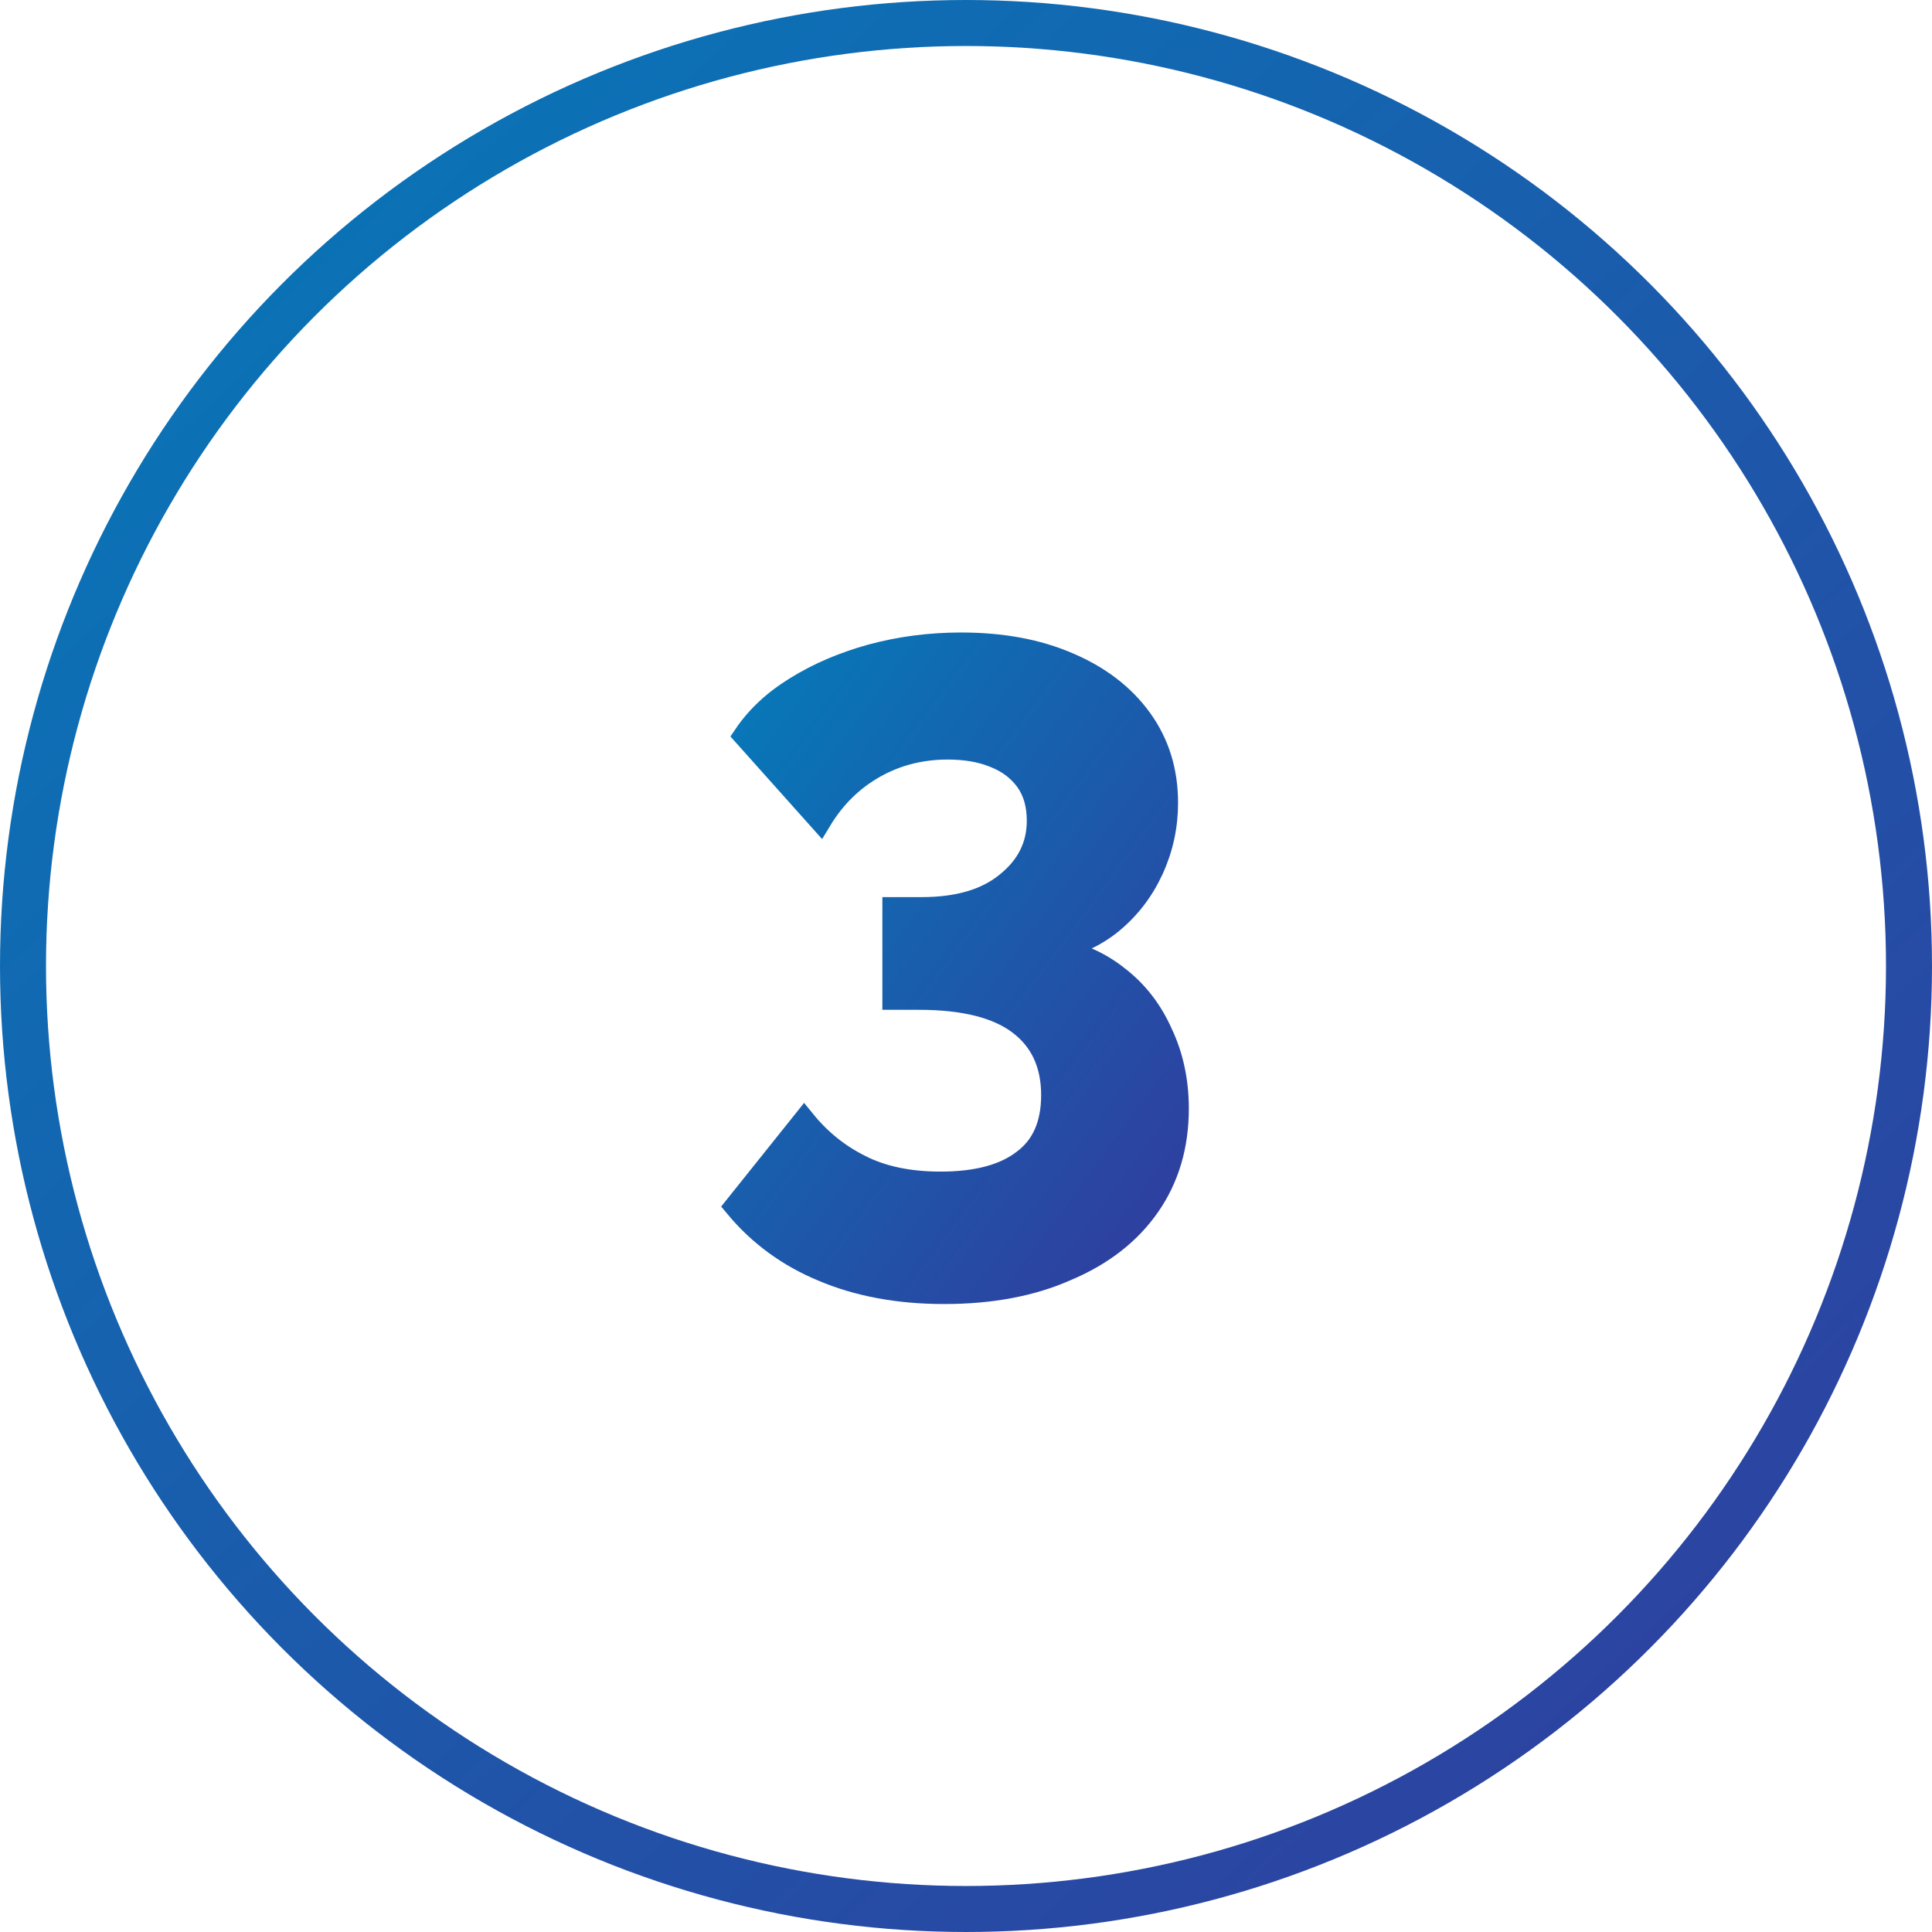
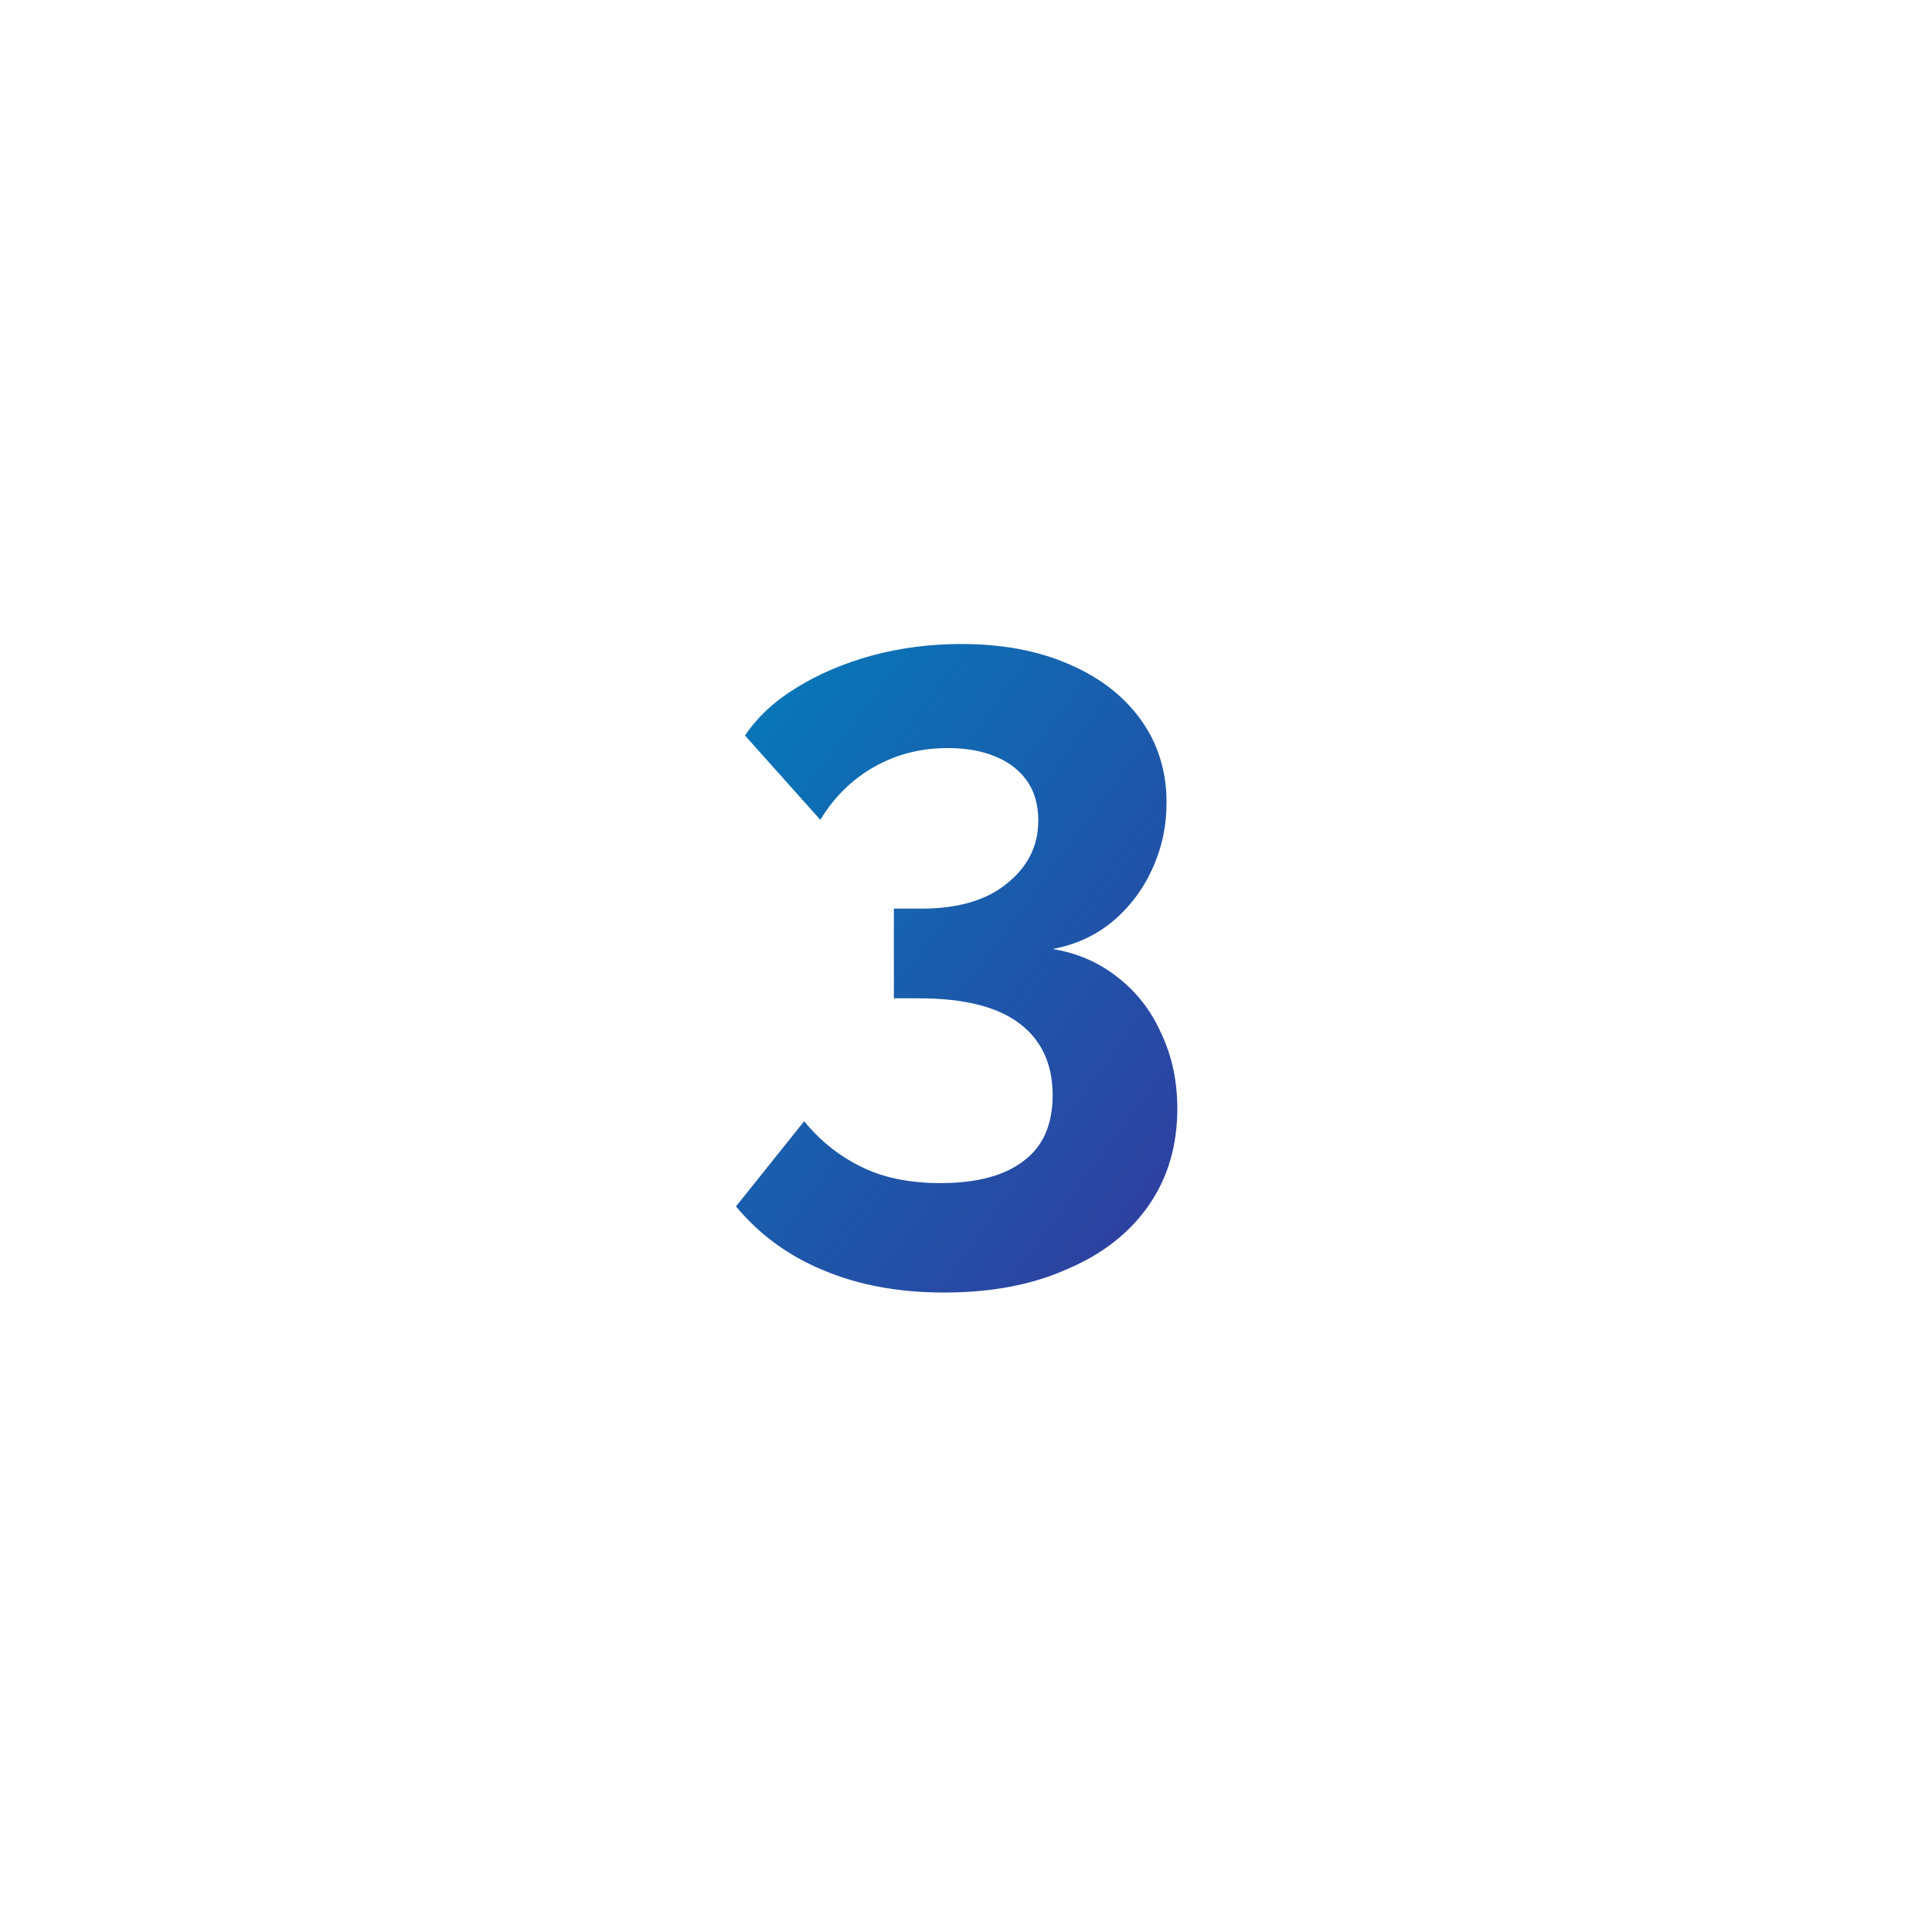
<svg xmlns="http://www.w3.org/2000/svg" width="84" height="84" viewBox="0 0 84 84" fill="none">
  <path d="M45.767 41.26C46.859 41.442 47.808 41.858 48.614 42.508C49.42 43.132 50.044 43.938 50.486 44.926C50.954 45.914 51.188 47.006 51.188 48.202C51.188 49.814 50.772 51.218 49.94 52.414C49.108 53.61 47.925 54.533 46.391 55.183C44.883 55.859 43.102 56.197 41.048 56.197C39.072 56.197 37.317 55.872 35.783 55.222C34.275 54.598 33.014 53.675 32 52.453L34.964 48.748C35.64 49.58 36.446 50.23 37.382 50.698C38.344 51.192 39.514 51.439 40.892 51.439C42.478 51.439 43.687 51.114 44.519 50.464C45.351 49.84 45.767 48.891 45.767 47.617C45.767 46.265 45.286 45.225 44.324 44.497C43.362 43.769 41.906 43.405 39.956 43.405H38.864V39.505H40.073C41.659 39.505 42.894 39.141 43.778 38.413C44.688 37.685 45.143 36.775 45.143 35.683C45.143 34.981 44.974 34.396 44.636 33.928C44.298 33.46 43.83 33.109 43.232 32.875C42.66 32.641 41.984 32.524 41.204 32.524C40.034 32.524 38.968 32.797 38.006 33.343C37.044 33.889 36.264 34.656 35.666 35.644L32.39 31.978C32.936 31.172 33.677 30.483 34.613 29.911C35.575 29.313 36.667 28.845 37.889 28.507C39.137 28.169 40.437 28 41.789 28C43.557 28 45.104 28.286 46.43 28.858C47.782 29.43 48.835 30.236 49.589 31.276C50.343 32.316 50.72 33.525 50.72 34.903C50.72 35.917 50.512 36.879 50.096 37.789C49.68 38.699 49.095 39.466 48.341 40.09C47.613 40.688 46.755 41.078 45.767 41.26Z" fill="url(#paint0_linear_95_45)" />
-   <path d="M45.767 41.26C46.859 41.442 47.808 41.858 48.614 42.508C49.42 43.132 50.044 43.938 50.486 44.926C50.954 45.914 51.188 47.006 51.188 48.202C51.188 49.814 50.772 51.218 49.94 52.414C49.108 53.61 47.925 54.533 46.391 55.183C44.883 55.859 43.102 56.197 41.048 56.197C39.072 56.197 37.317 55.872 35.783 55.222C34.275 54.598 33.014 53.675 32 52.453L34.964 48.748C35.64 49.58 36.446 50.23 37.382 50.698C38.344 51.192 39.514 51.439 40.892 51.439C42.478 51.439 43.687 51.114 44.519 50.464C45.351 49.84 45.767 48.891 45.767 47.617C45.767 46.265 45.286 45.225 44.324 44.497C43.362 43.769 41.906 43.405 39.956 43.405H38.864V39.505H40.073C41.659 39.505 42.894 39.141 43.778 38.413C44.688 37.685 45.143 36.775 45.143 35.683C45.143 34.981 44.974 34.396 44.636 33.928C44.298 33.46 43.83 33.109 43.232 32.875C42.66 32.641 41.984 32.524 41.204 32.524C40.034 32.524 38.968 32.797 38.006 33.343C37.044 33.889 36.264 34.656 35.666 35.644L32.39 31.978C32.936 31.172 33.677 30.483 34.613 29.911C35.575 29.313 36.667 28.845 37.889 28.507C39.137 28.169 40.437 28 41.789 28C43.557 28 45.104 28.286 46.43 28.858C47.782 29.43 48.835 30.236 49.589 31.276C50.343 32.316 50.72 33.525 50.72 34.903C50.72 35.917 50.512 36.879 50.096 37.789C49.68 38.699 49.095 39.466 48.341 40.09C47.613 40.688 46.755 41.078 45.767 41.26Z" stroke="url(#paint1_linear_95_45)" />
-   <circle cx="42" cy="42" r="41" stroke="url(#paint2_linear_95_45)" stroke-width="2" />
  <defs>
    <linearGradient id="paint0_linear_95_45" x1="30.816" y1="25.211" x2="65.185" y2="50.581" gradientUnits="userSpaceOnUse">
      <stop stop-color="#0180BC" />
      <stop offset="1" stop-color="#3D2B96" />
    </linearGradient>
    <linearGradient id="paint1_linear_95_45" x1="30.816" y1="25.211" x2="65.185" y2="50.581" gradientUnits="userSpaceOnUse">
      <stop stop-color="#0180BC" />
      <stop offset="1" stop-color="#3D2B96" />
    </linearGradient>
    <linearGradient id="paint2_linear_95_45" x1="-5.185" y1="-8.308" x2="101.604" y2="107.529" gradientUnits="userSpaceOnUse">
      <stop stop-color="#0180BC" />
      <stop offset="1" stop-color="#3D2B96" />
    </linearGradient>
  </defs>
</svg>